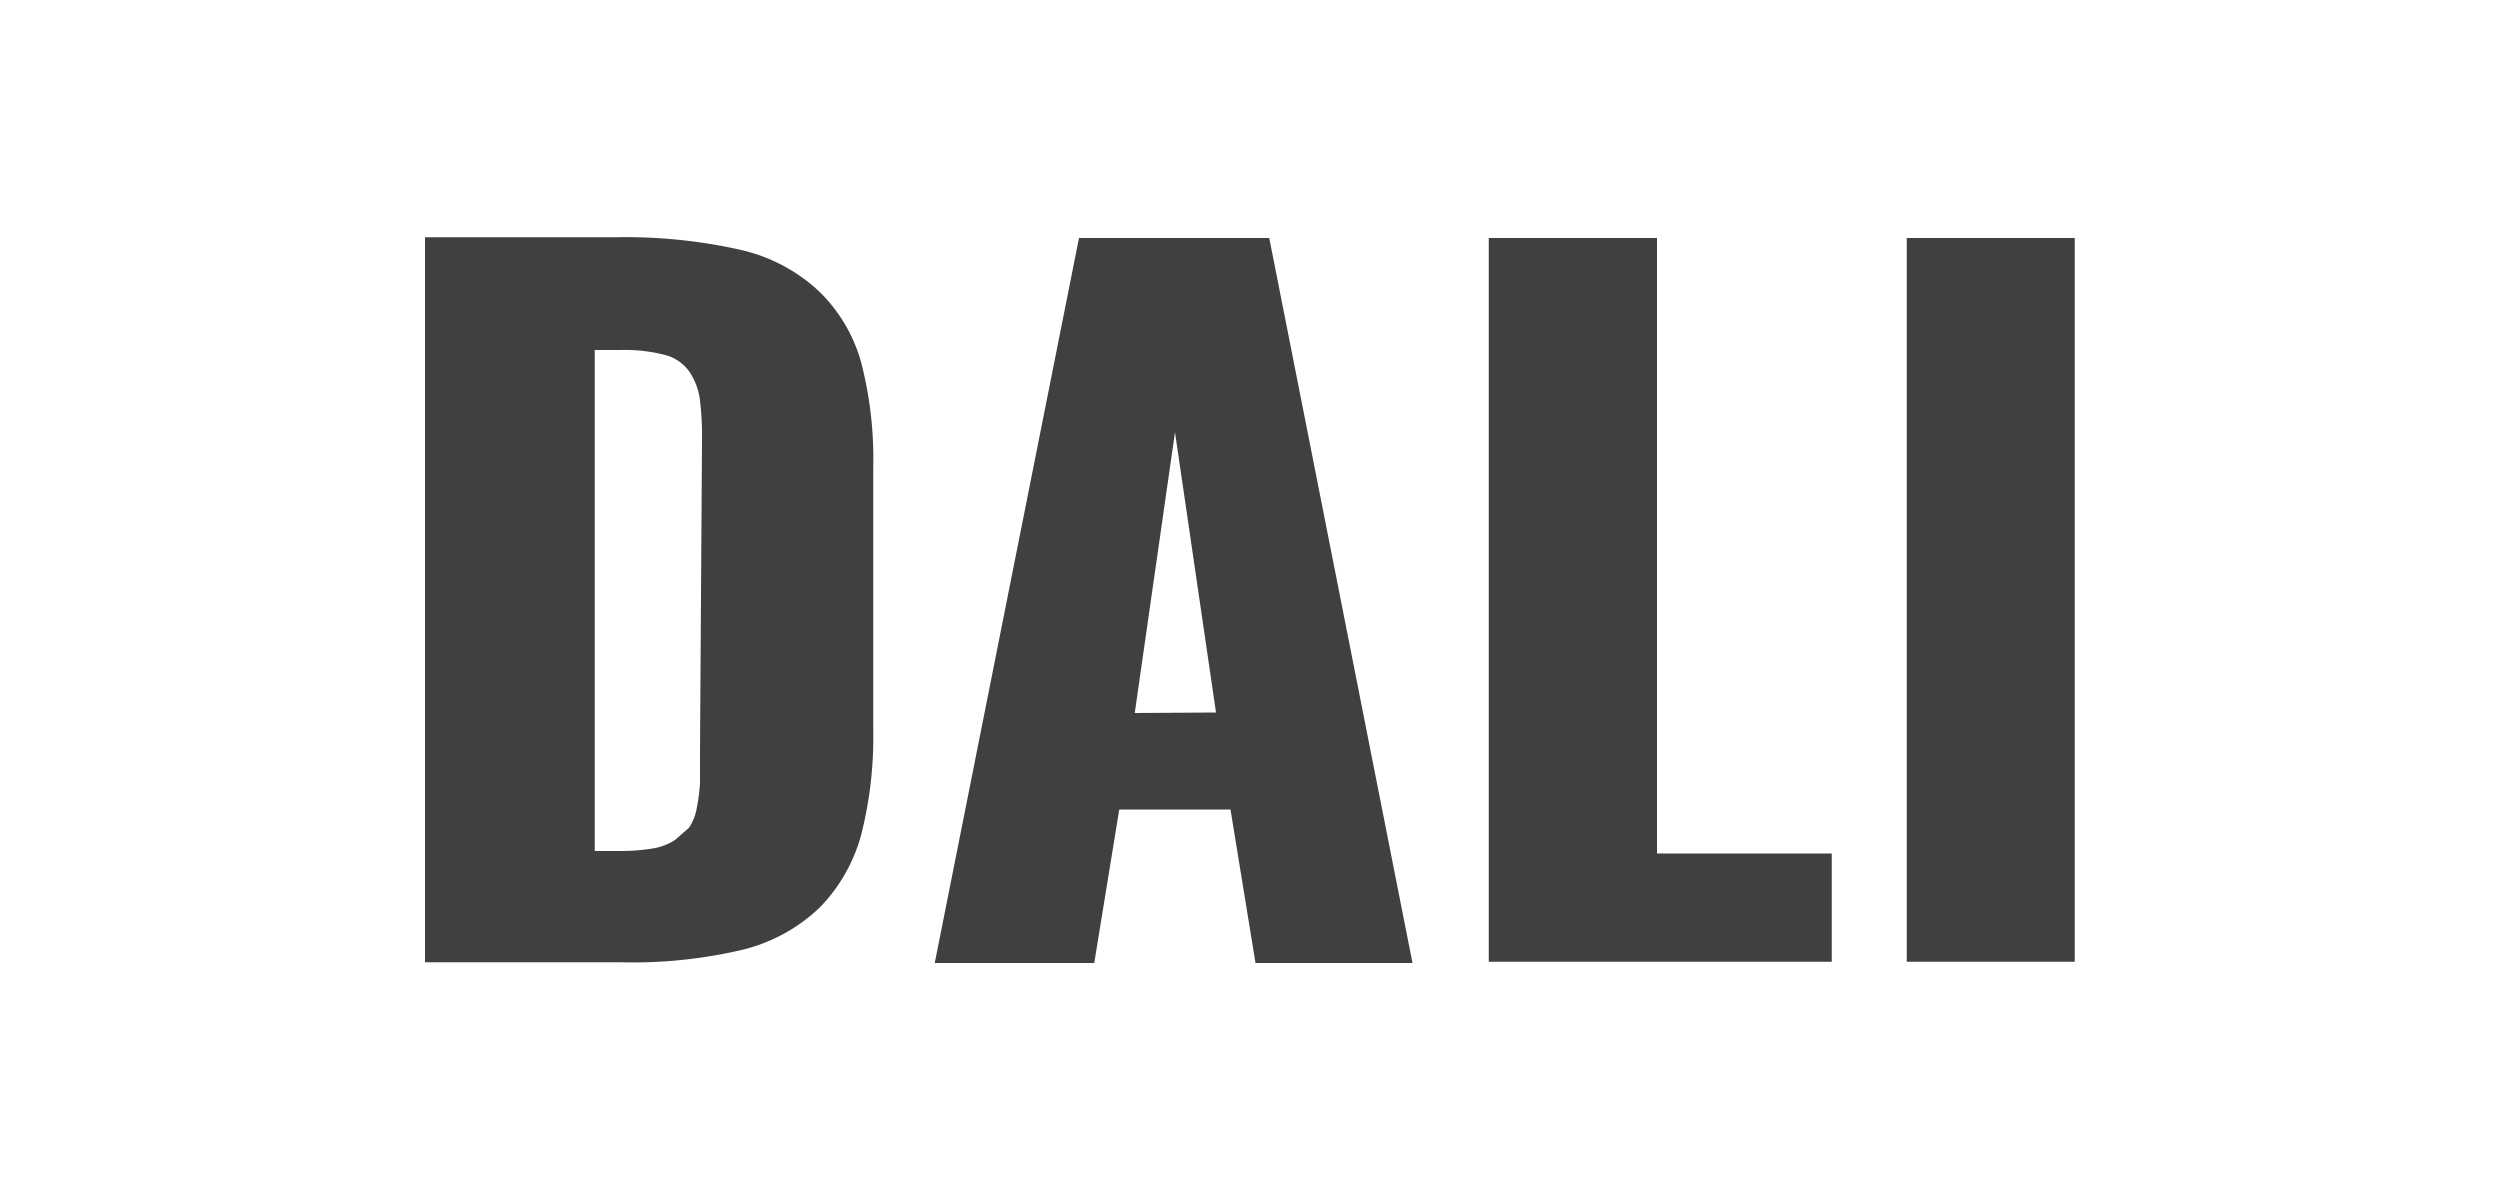
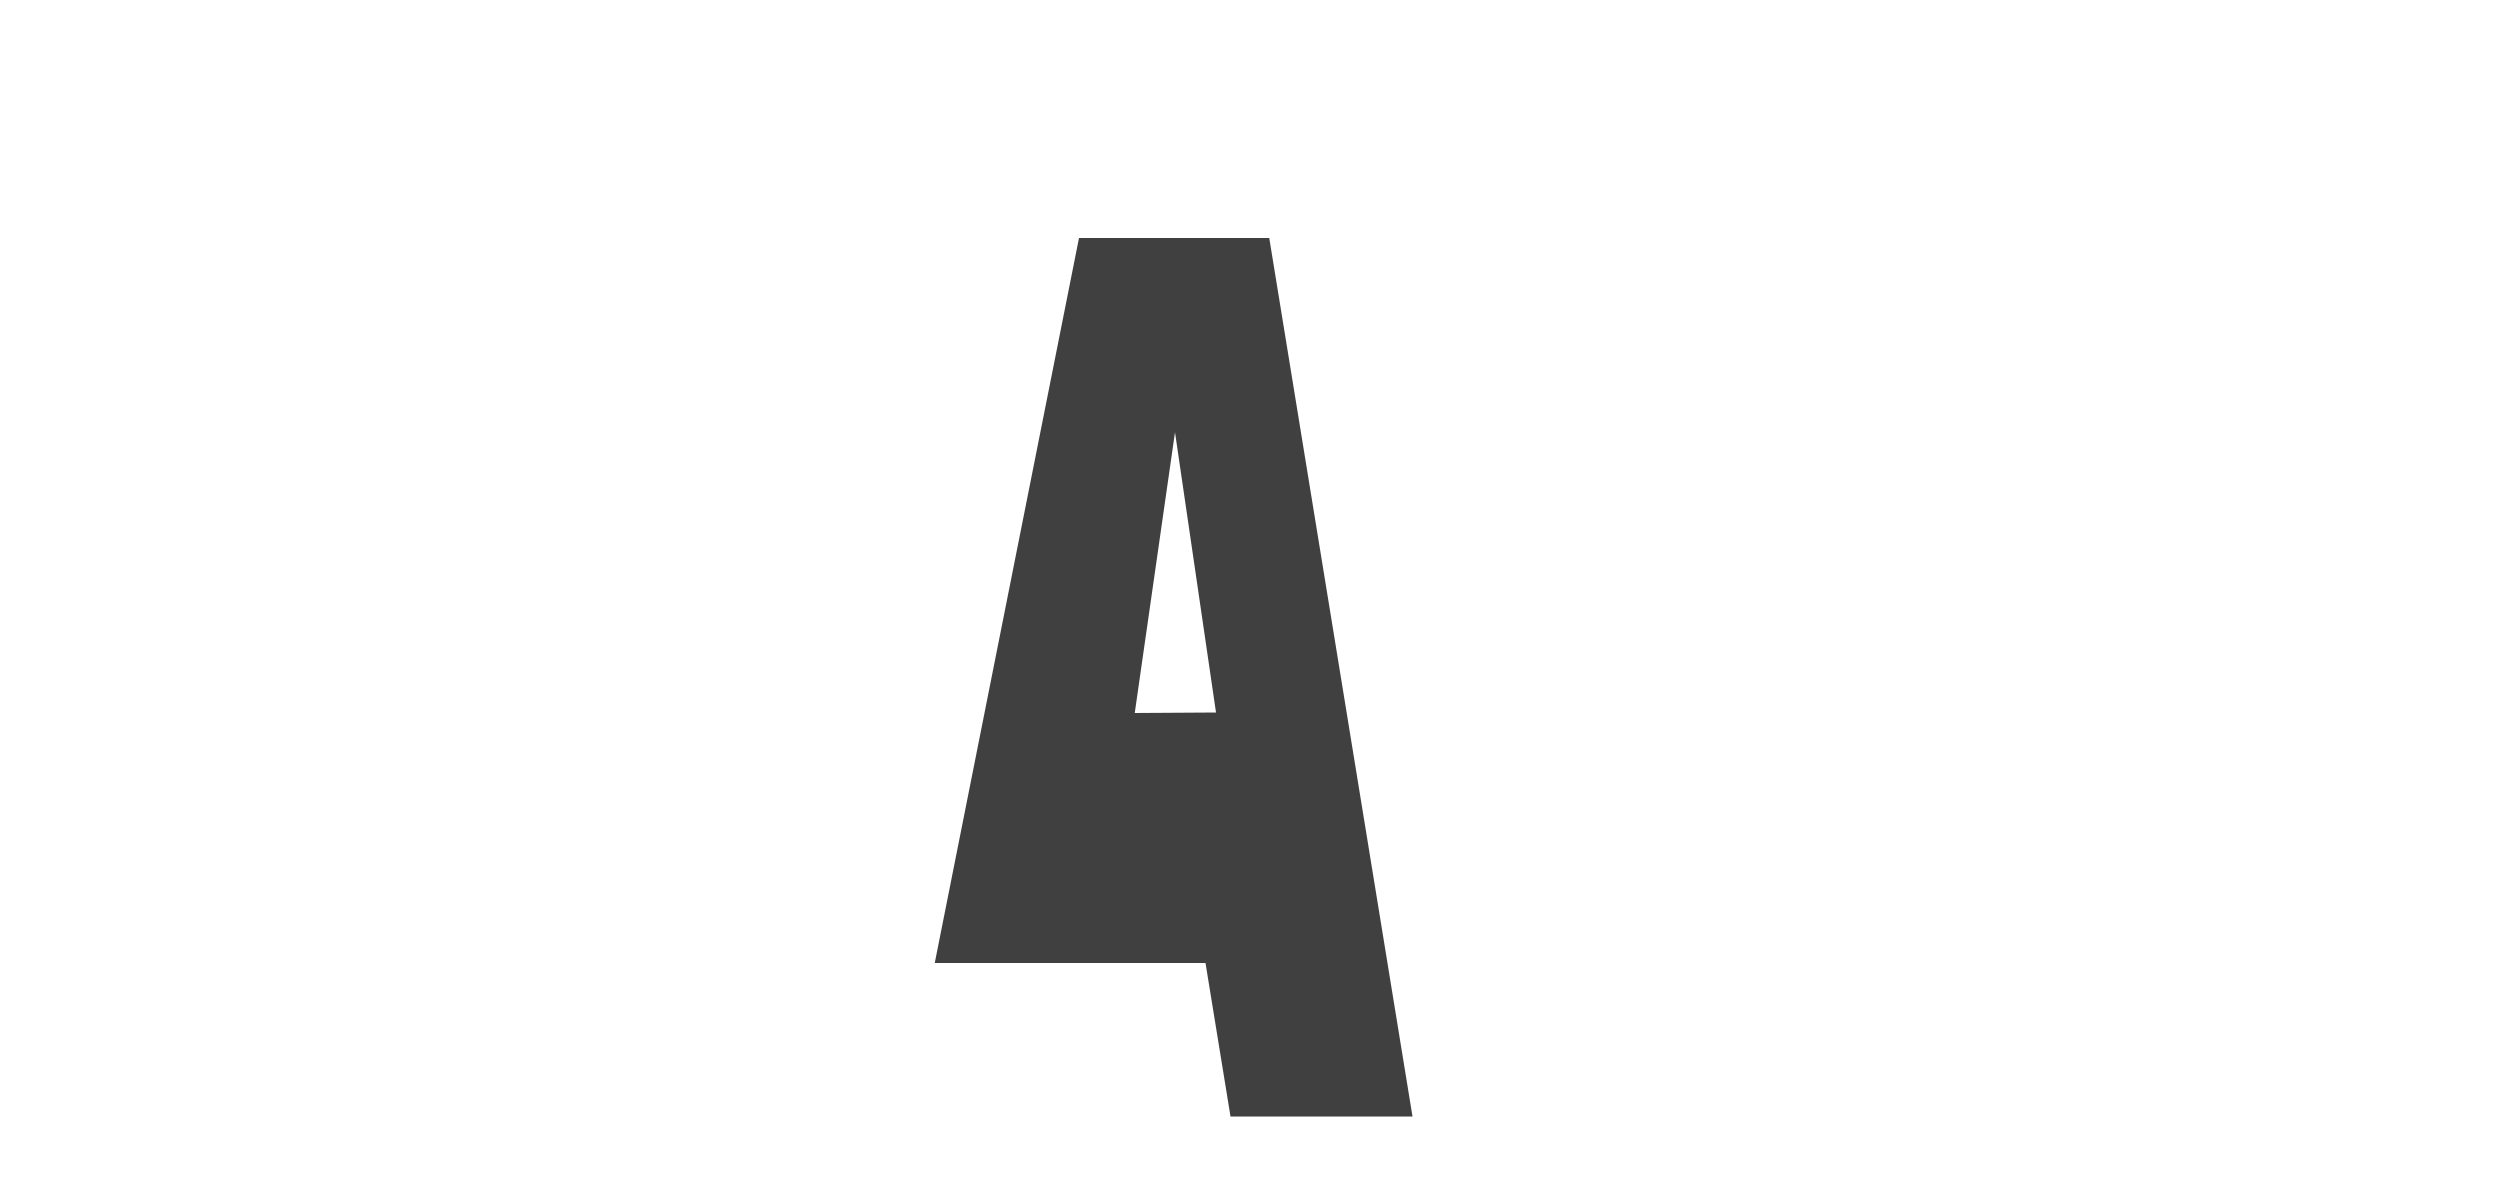
<svg xmlns="http://www.w3.org/2000/svg" width="100" height="48" viewBox="0 0 100 48">
  <title>Artboard 1 copy 33</title>
  <g>
-     <path d="M32.8,11.69A6.79,6.79,0,0,0,29.65,10a20.89,20.89,0,0,0-5-.51H17v29h7.76A19.25,19.25,0,0,0,29.66,38a6.8,6.8,0,0,0,3.13-1.7,6.67,6.67,0,0,0,1.65-2.88,15.88,15.88,0,0,0,.49-4.24V18.69a15.35,15.35,0,0,0-.48-4.18A6.31,6.31,0,0,0,32.8,11.69ZM28,30.07c0,.53,0,.94,0,1.25a7.14,7.14,0,0,1-.13,1,2,2,0,0,1-.31.79L27,33.6a2.29,2.29,0,0,1-.9.34,8,8,0,0,1-1.31.1h-1V14h1a6.47,6.47,0,0,1,1.78.19,1.73,1.73,0,0,1,1,.67,2.6,2.6,0,0,1,.42,1.08,12,12,0,0,1,.09,1.7Z" style="fill: #404041" />
-     <path d="M43.16,9.52l-5.77,29h6.38l1-6.14h4.45l1,6.14H56.5L50.77,9.52Zm2.23,19L47,17.29,48.64,28.5Z" style="fill: #404041" />
-     <polygon points="66.28 9.52 59.55 9.52 59.55 38.47 73.27 38.47 73.27 34.14 66.28 34.14 66.28 9.52" style="fill: #404041" />
-     <rect x="76.27" y="9.52" width="6.72" height="28.95" style="fill: #404041" />
+     <path d="M43.16,9.52l-5.77,29h6.38h4.45l1,6.14H56.5L50.77,9.52Zm2.23,19L47,17.29,48.64,28.5Z" style="fill: #404041" />
  </g>
</svg>